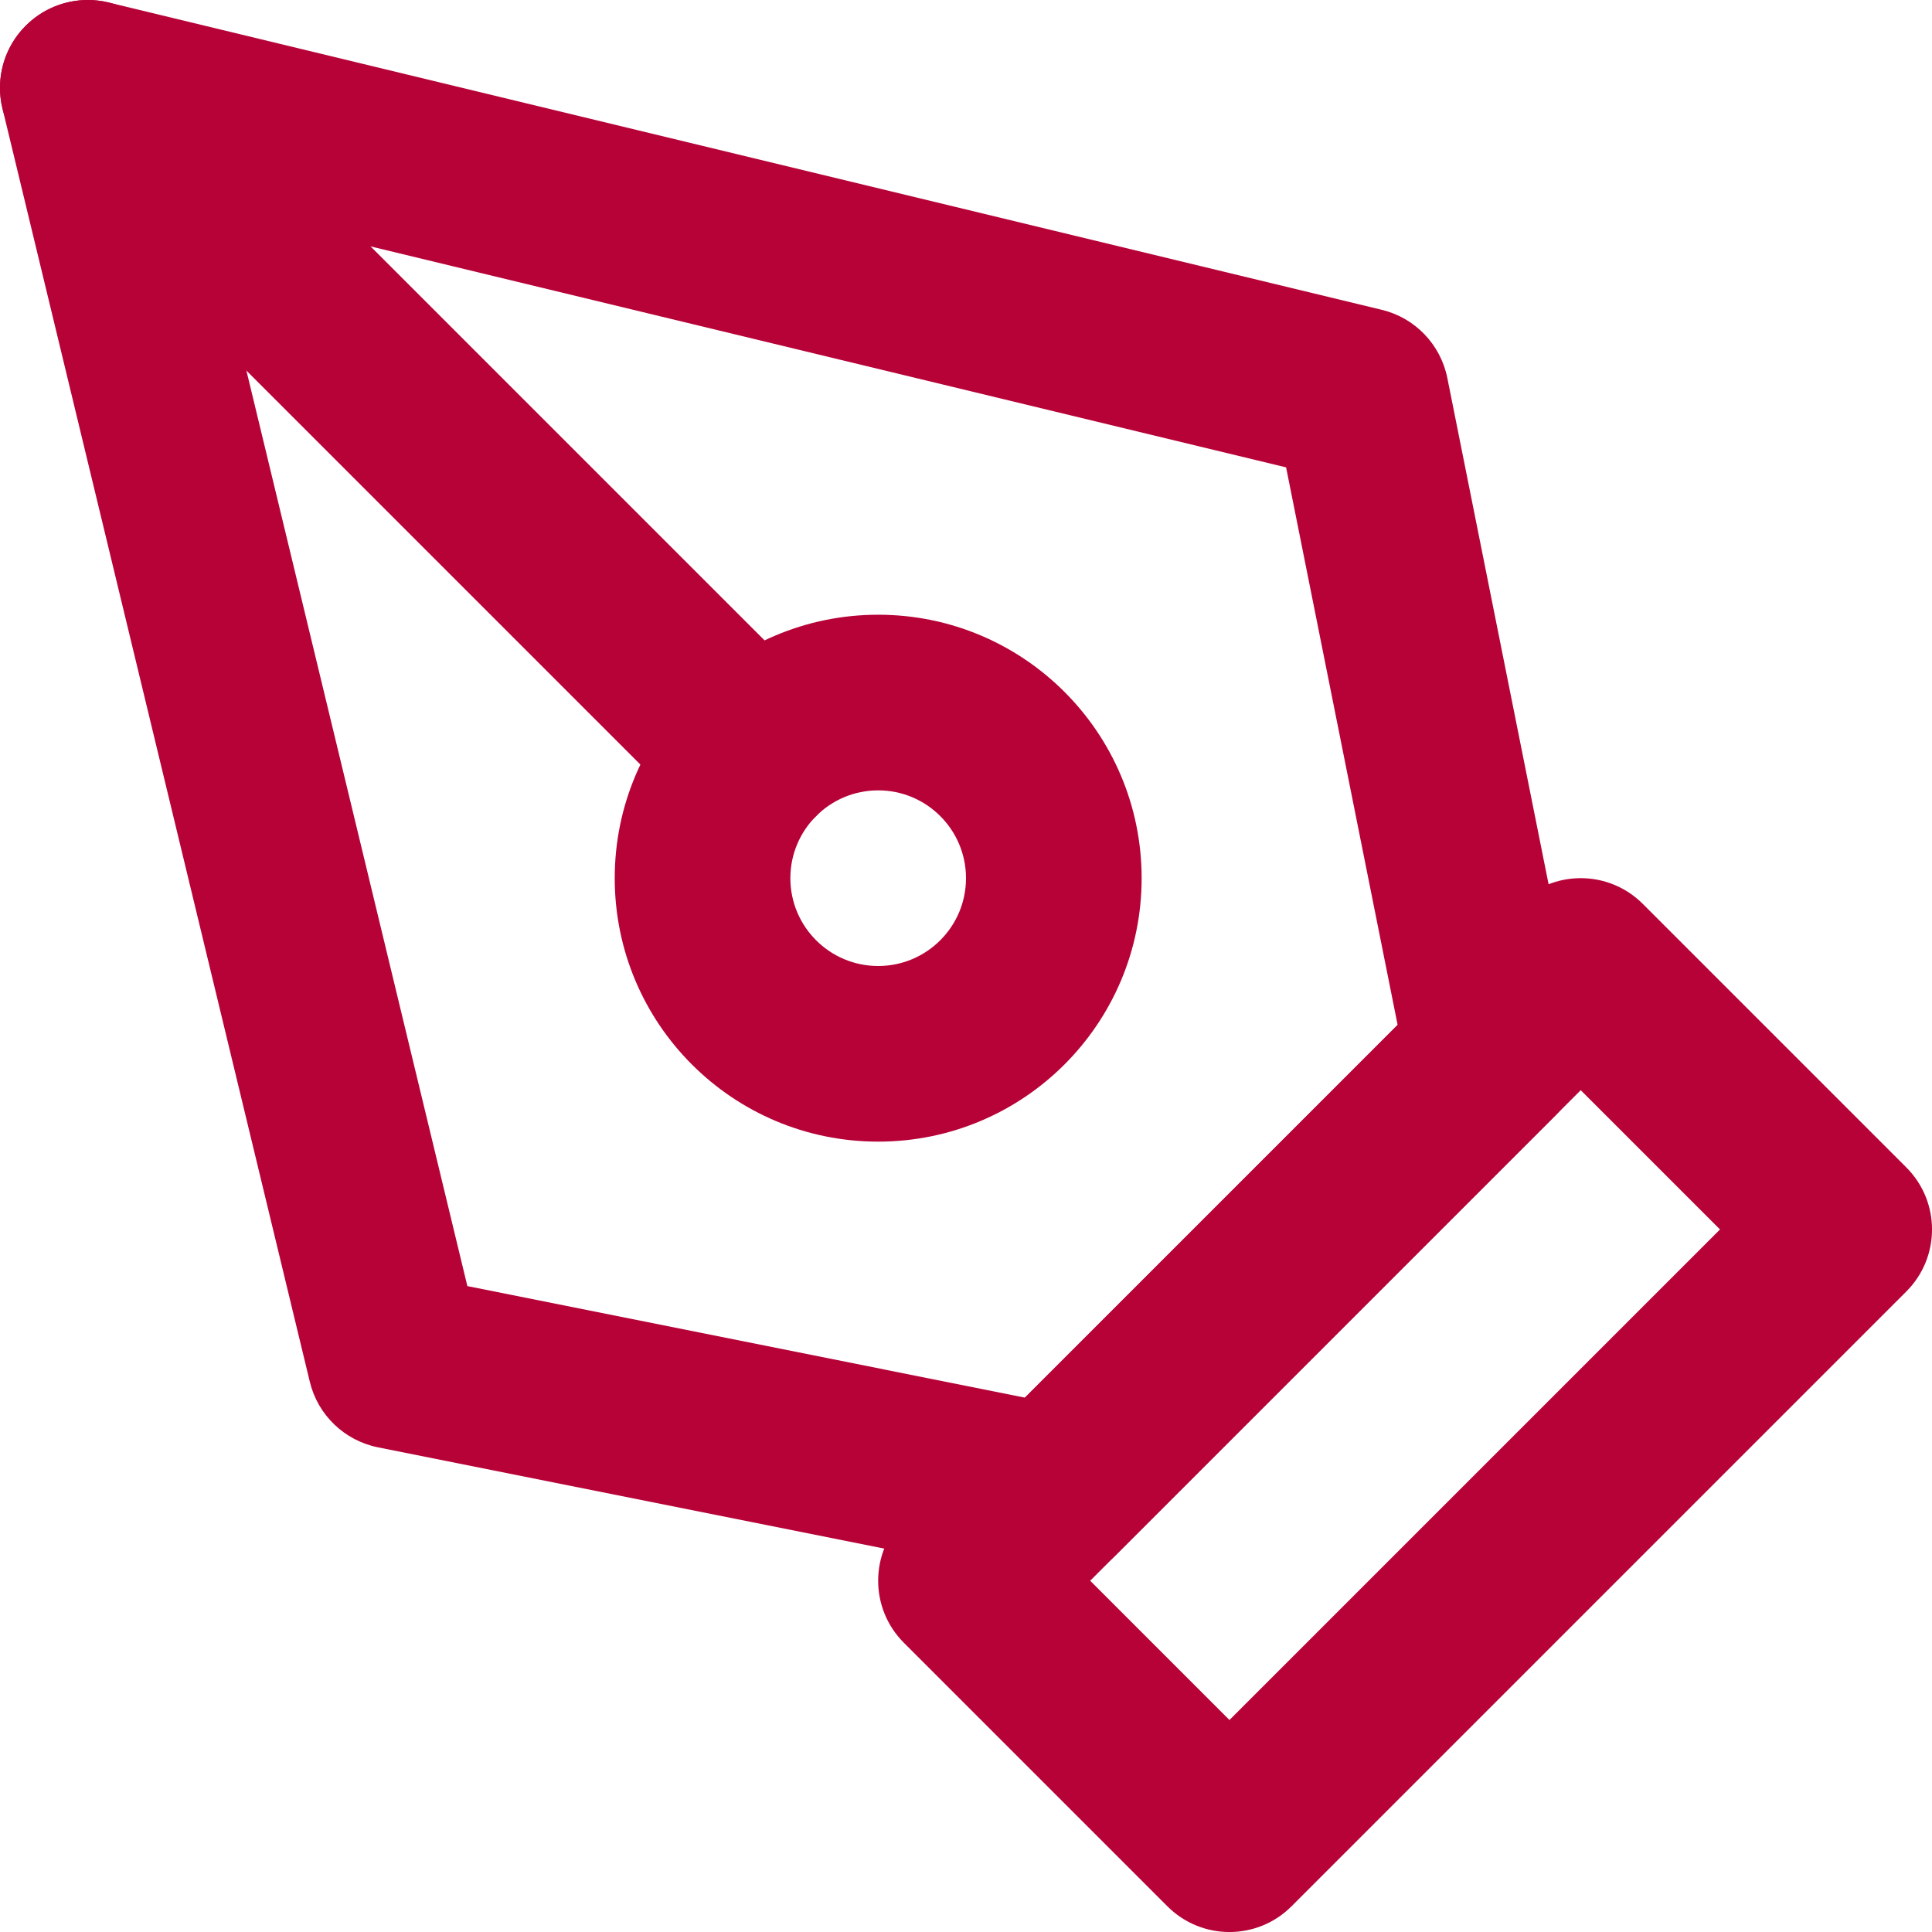
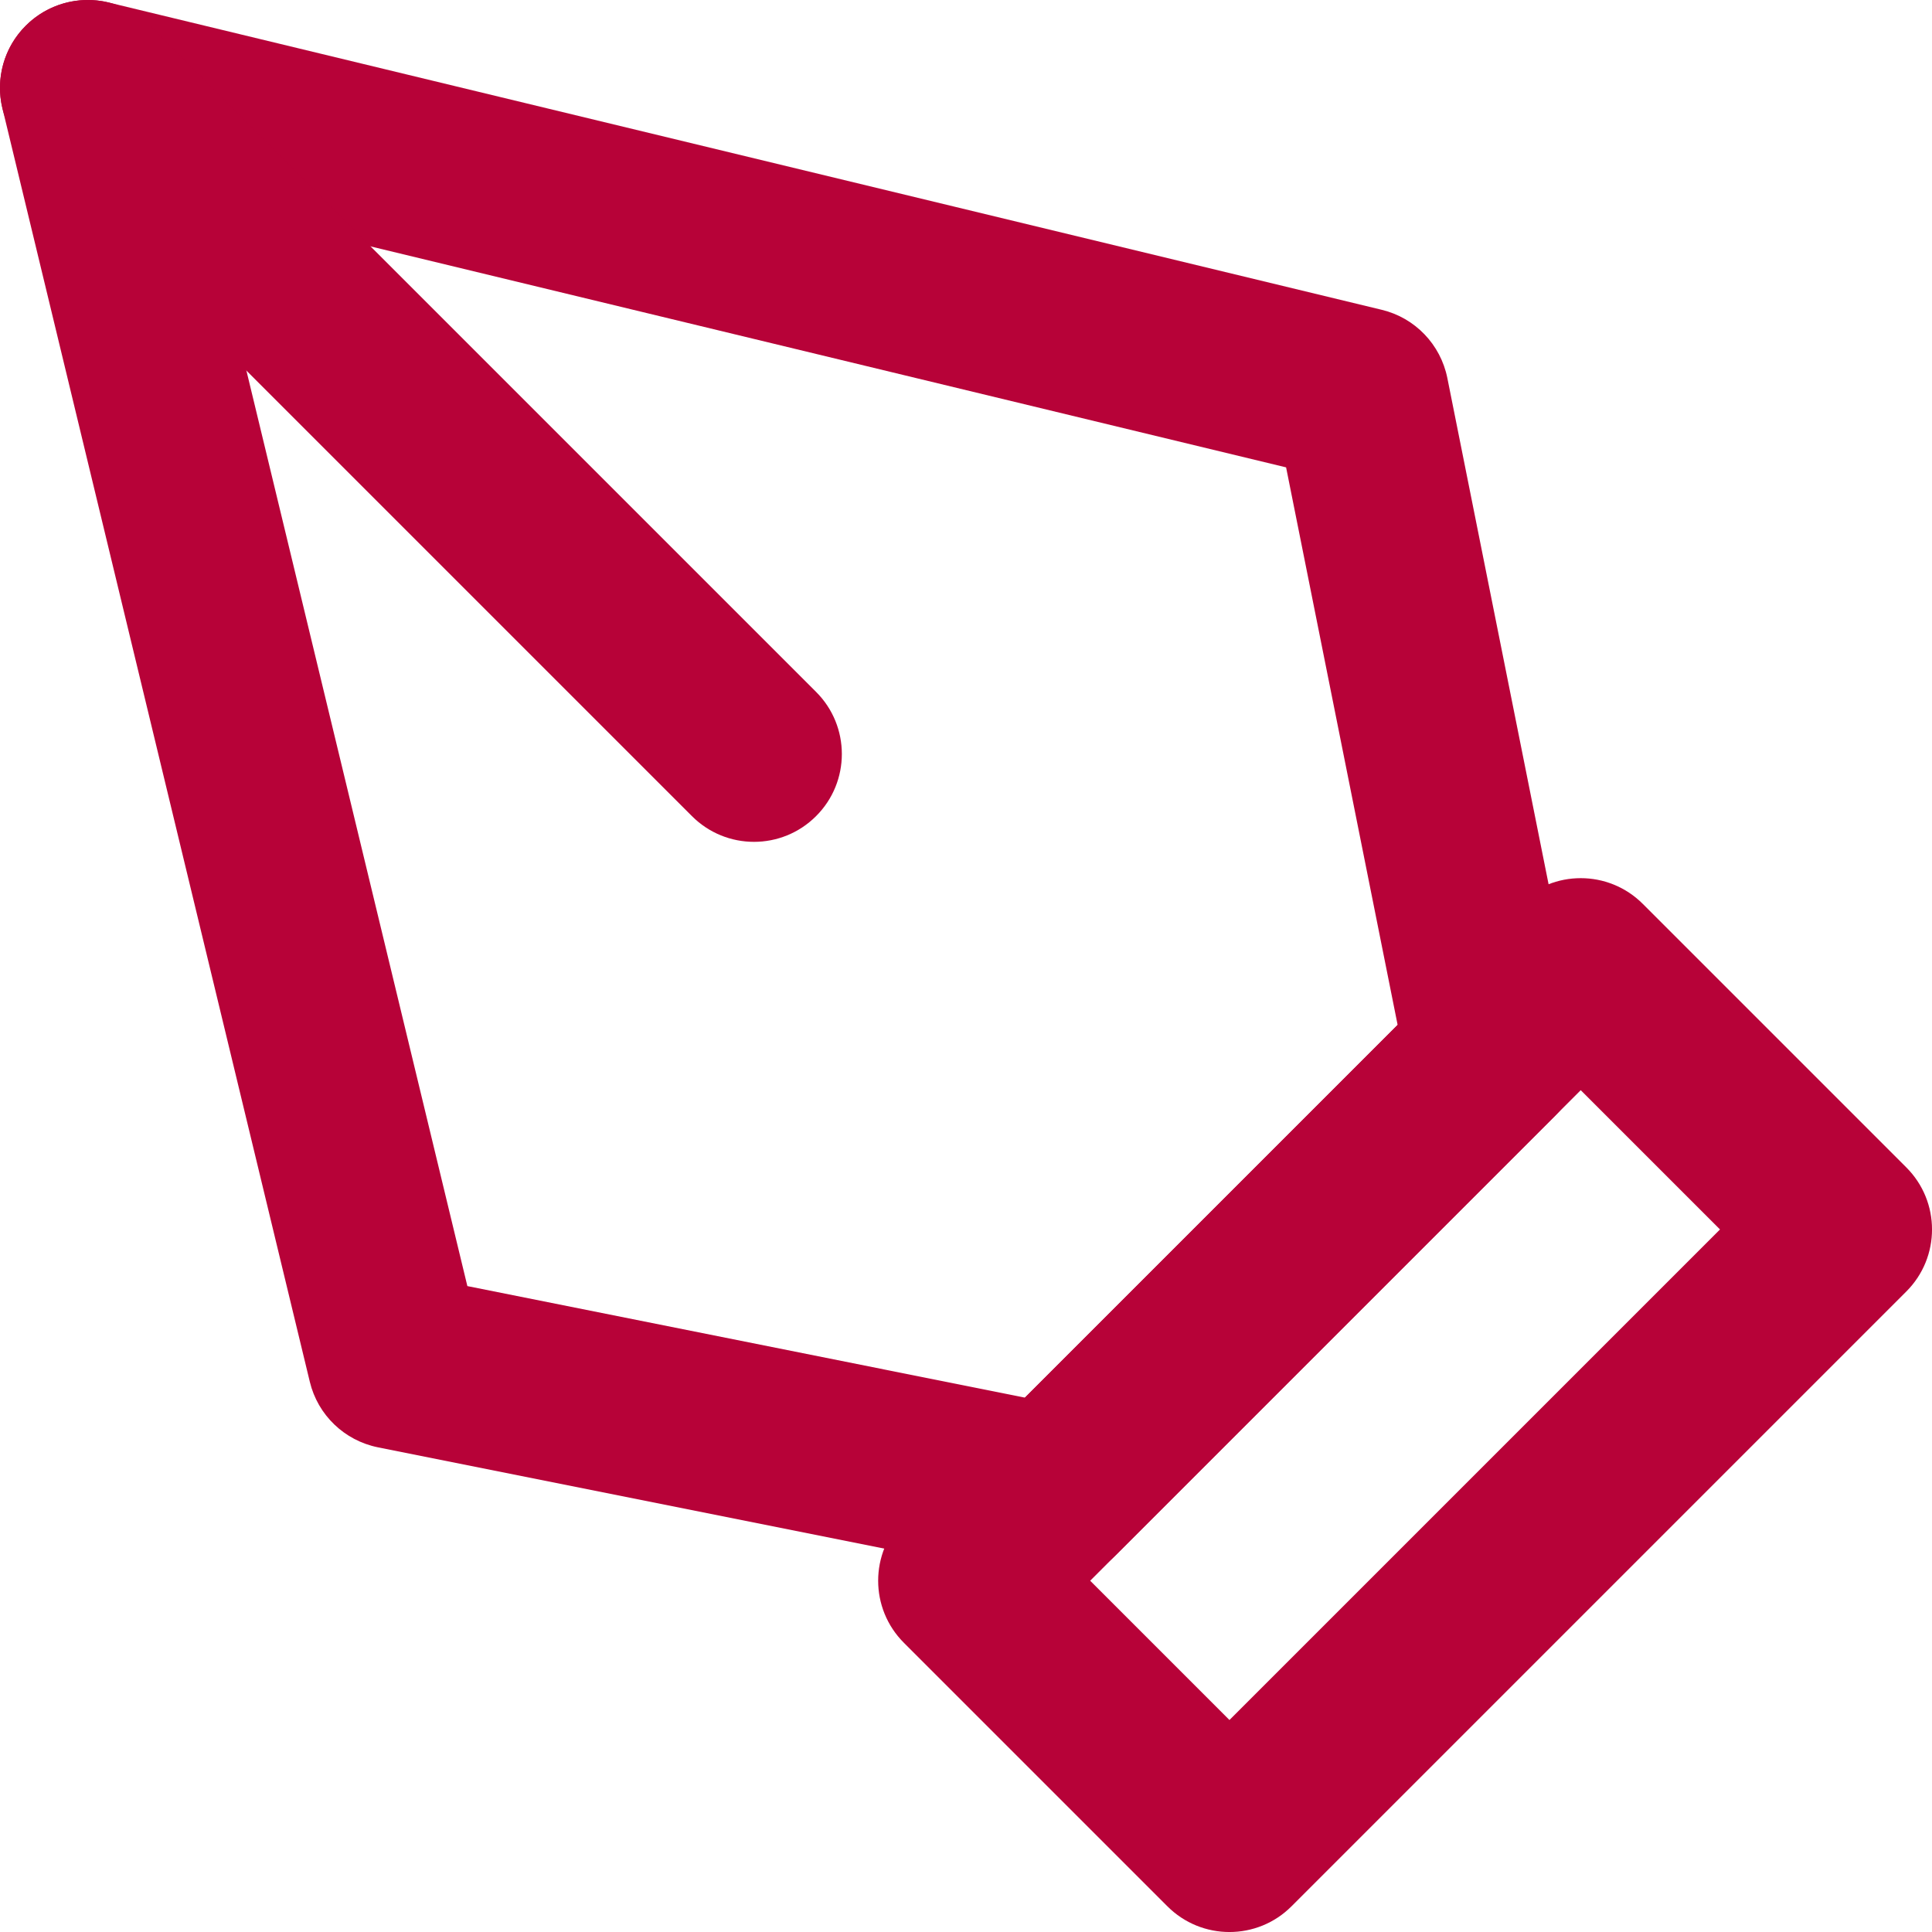
<svg xmlns="http://www.w3.org/2000/svg" width="22" height="22" viewBox="0 0 22 22" fill="none">
  <path fill-rule="evenodd" clip-rule="evenodd" d="M17.293 10.293C17.683 9.902 18.317 9.902 18.707 10.293L21.707 13.293C22.098 13.683 22.098 14.317 21.707 14.707L14.707 21.707C14.317 22.098 13.683 22.098 13.293 21.707L10.293 18.707C9.902 18.317 9.902 17.683 10.293 17.293L17.293 10.293ZM12.414 18L14 19.586L19.586 14L18 12.414L12.414 18Z" fill="#B70238" />
  <path fill-rule="evenodd" clip-rule="evenodd" d="M0.293 0.293C0.539 0.047 0.896 -0.054 1.235 0.028L15.735 3.528C16.113 3.619 16.404 3.922 16.481 4.304L17.981 11.804C18.046 12.132 17.944 12.471 17.707 12.707L12.707 17.707C12.471 17.944 12.132 18.046 11.804 17.981L4.304 16.481C3.922 16.404 3.619 16.113 3.528 15.735L0.028 1.235C-0.054 0.896 0.047 0.539 0.293 0.293ZM2.356 2.356L5.322 14.645L11.671 15.915L15.915 11.671L14.645 5.322L2.356 2.356Z" fill="#B70238" />
  <path fill-rule="evenodd" clip-rule="evenodd" d="M0.293 0.293C0.683 -0.098 1.317 -0.098 1.707 0.293L9.293 7.879C9.684 8.269 9.684 8.903 9.293 9.293C8.903 9.684 8.269 9.684 7.879 9.293L0.293 1.707C-0.098 1.317 -0.098 0.683 0.293 0.293Z" fill="#B70238" />
-   <path fill-rule="evenodd" clip-rule="evenodd" d="M10 9C9.448 9 9 9.448 9 10C9 10.552 9.448 11 10 11C10.552 11 11 10.552 11 10C11 9.448 10.552 9 10 9ZM7 10C7 8.343 8.343 7 10 7C11.657 7 13 8.343 13 10C13 11.657 11.657 13 10 13C8.343 13 7 11.657 7 10Z" fill="#B70238" />
</svg>